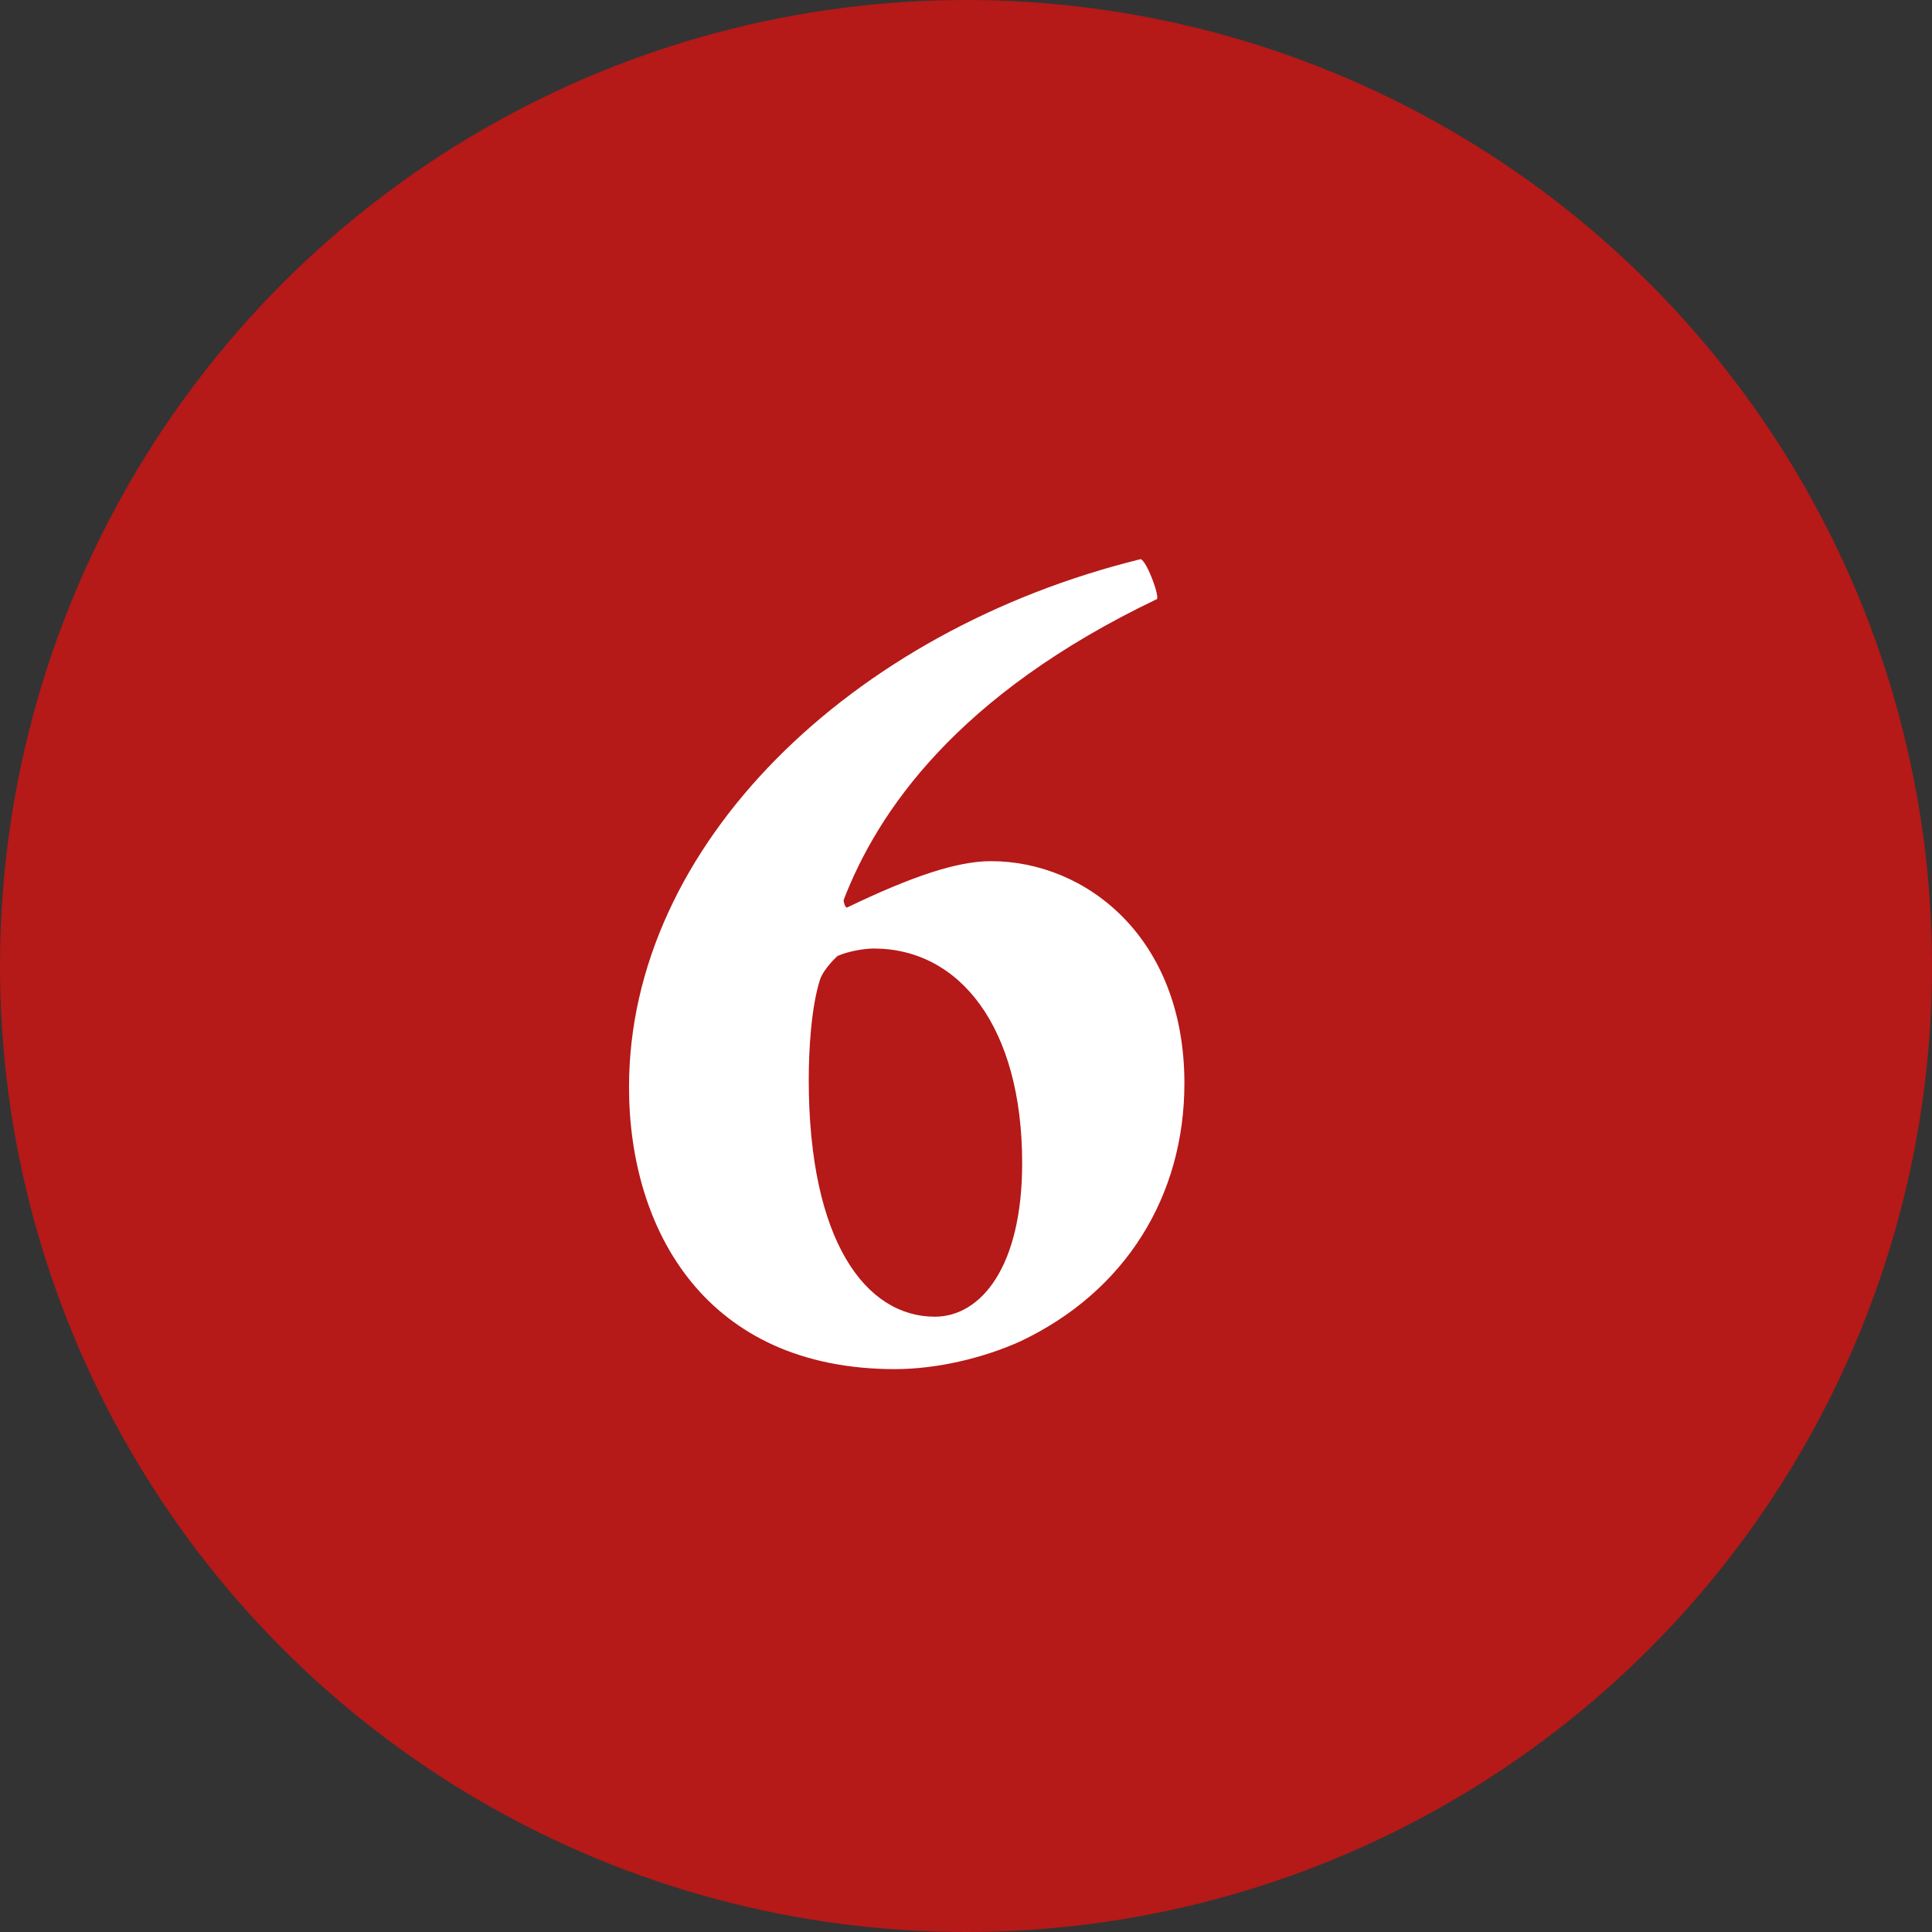
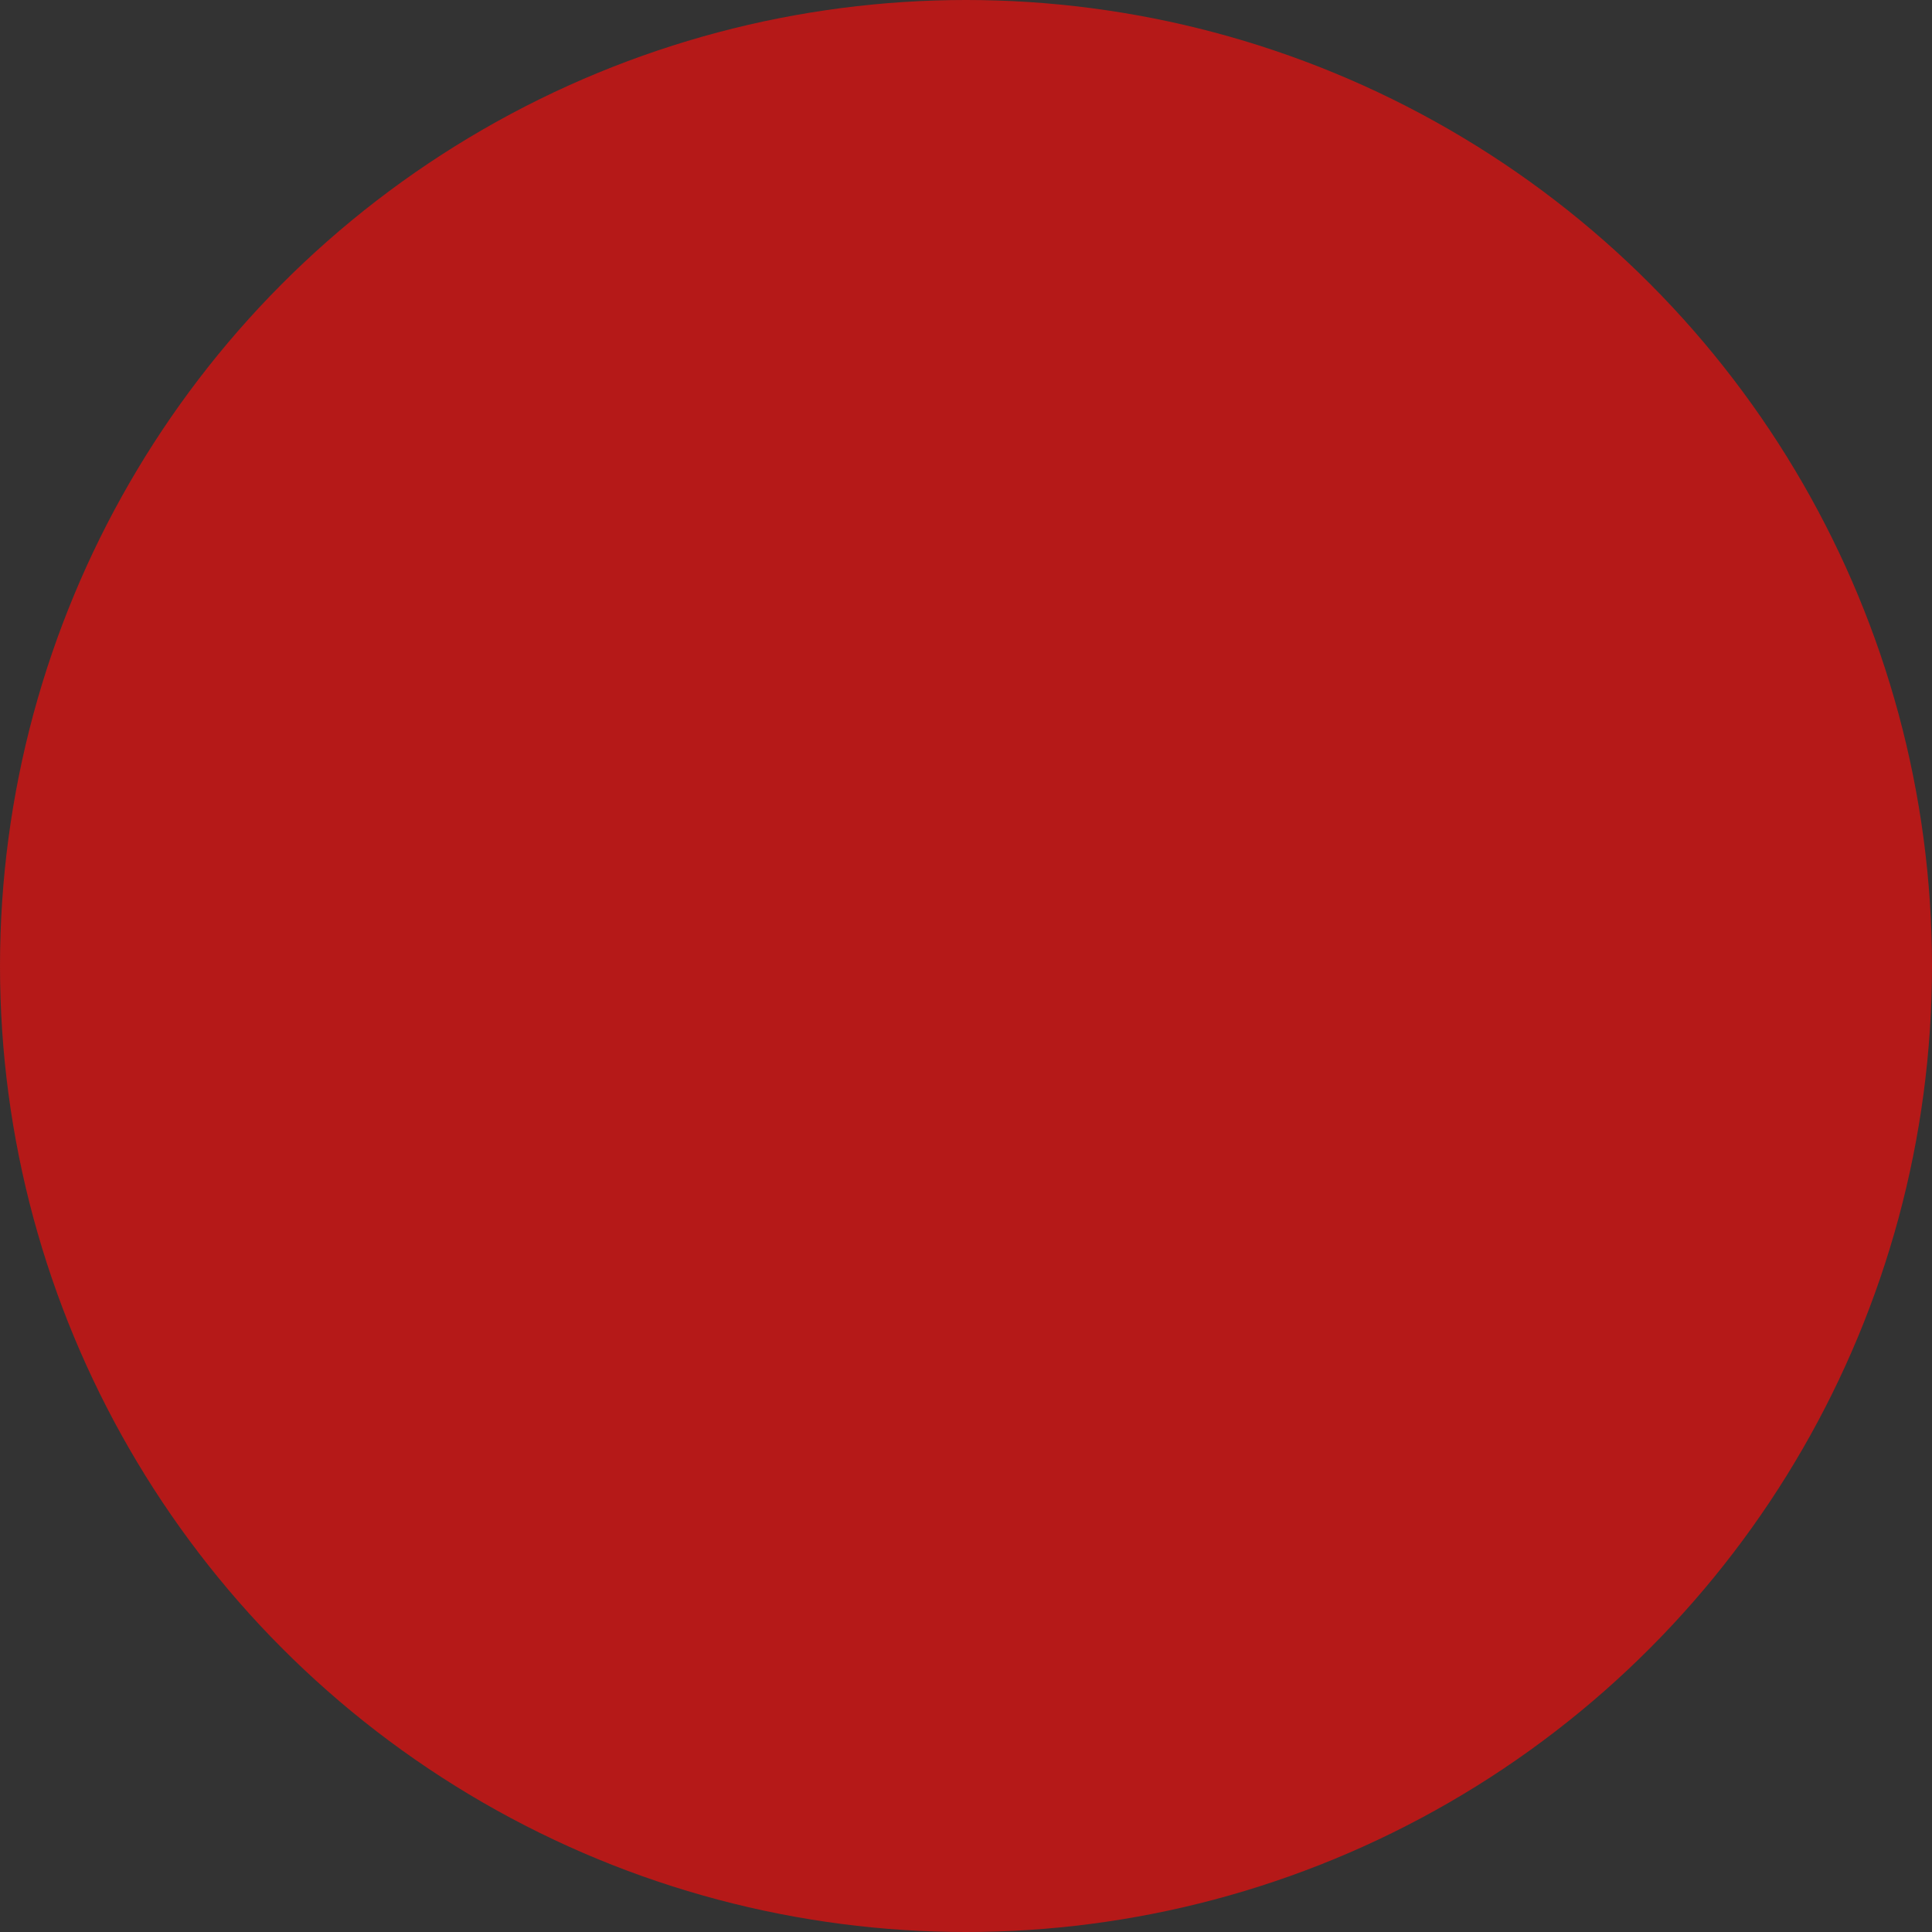
<svg xmlns="http://www.w3.org/2000/svg" data-name="Слой 2" viewBox="0 0 15.48 15.48">
  <rect x="0" y="0" width="15.48" height="15.48" fill="#333333" stroke="none" />
  <g data-name="Слой 11">
    <circle cx="7.74" cy="7.74" r="7.74" style="fill:#b51918" />
-     <path d="M6.76 7.22s.01.06.03.05c.52-.25.88-.37 1.15-.37.76 0 1.55.61 1.55 1.78 0 .9-.47 1.67-1.32 2.07-.29.13-.66.22-1 .22-1.51 0-2.13-1.11-2.13-2.26 0-1.94 1.78-3.66 4.1-4.23.05.02.15.29.13.32-1.61.77-2.24 1.71-2.51 2.41zm-.05.44s-.11.1-.14.19c-.07.22-.09.56-.09.8 0 1.3.46 1.9 1.01 1.9.37 0 .7-.4.7-1.23 0-1.09-.5-1.72-1.19-1.72-.07 0-.2.02-.29.06z" style="fill:#fff" />
  </g>
</svg>